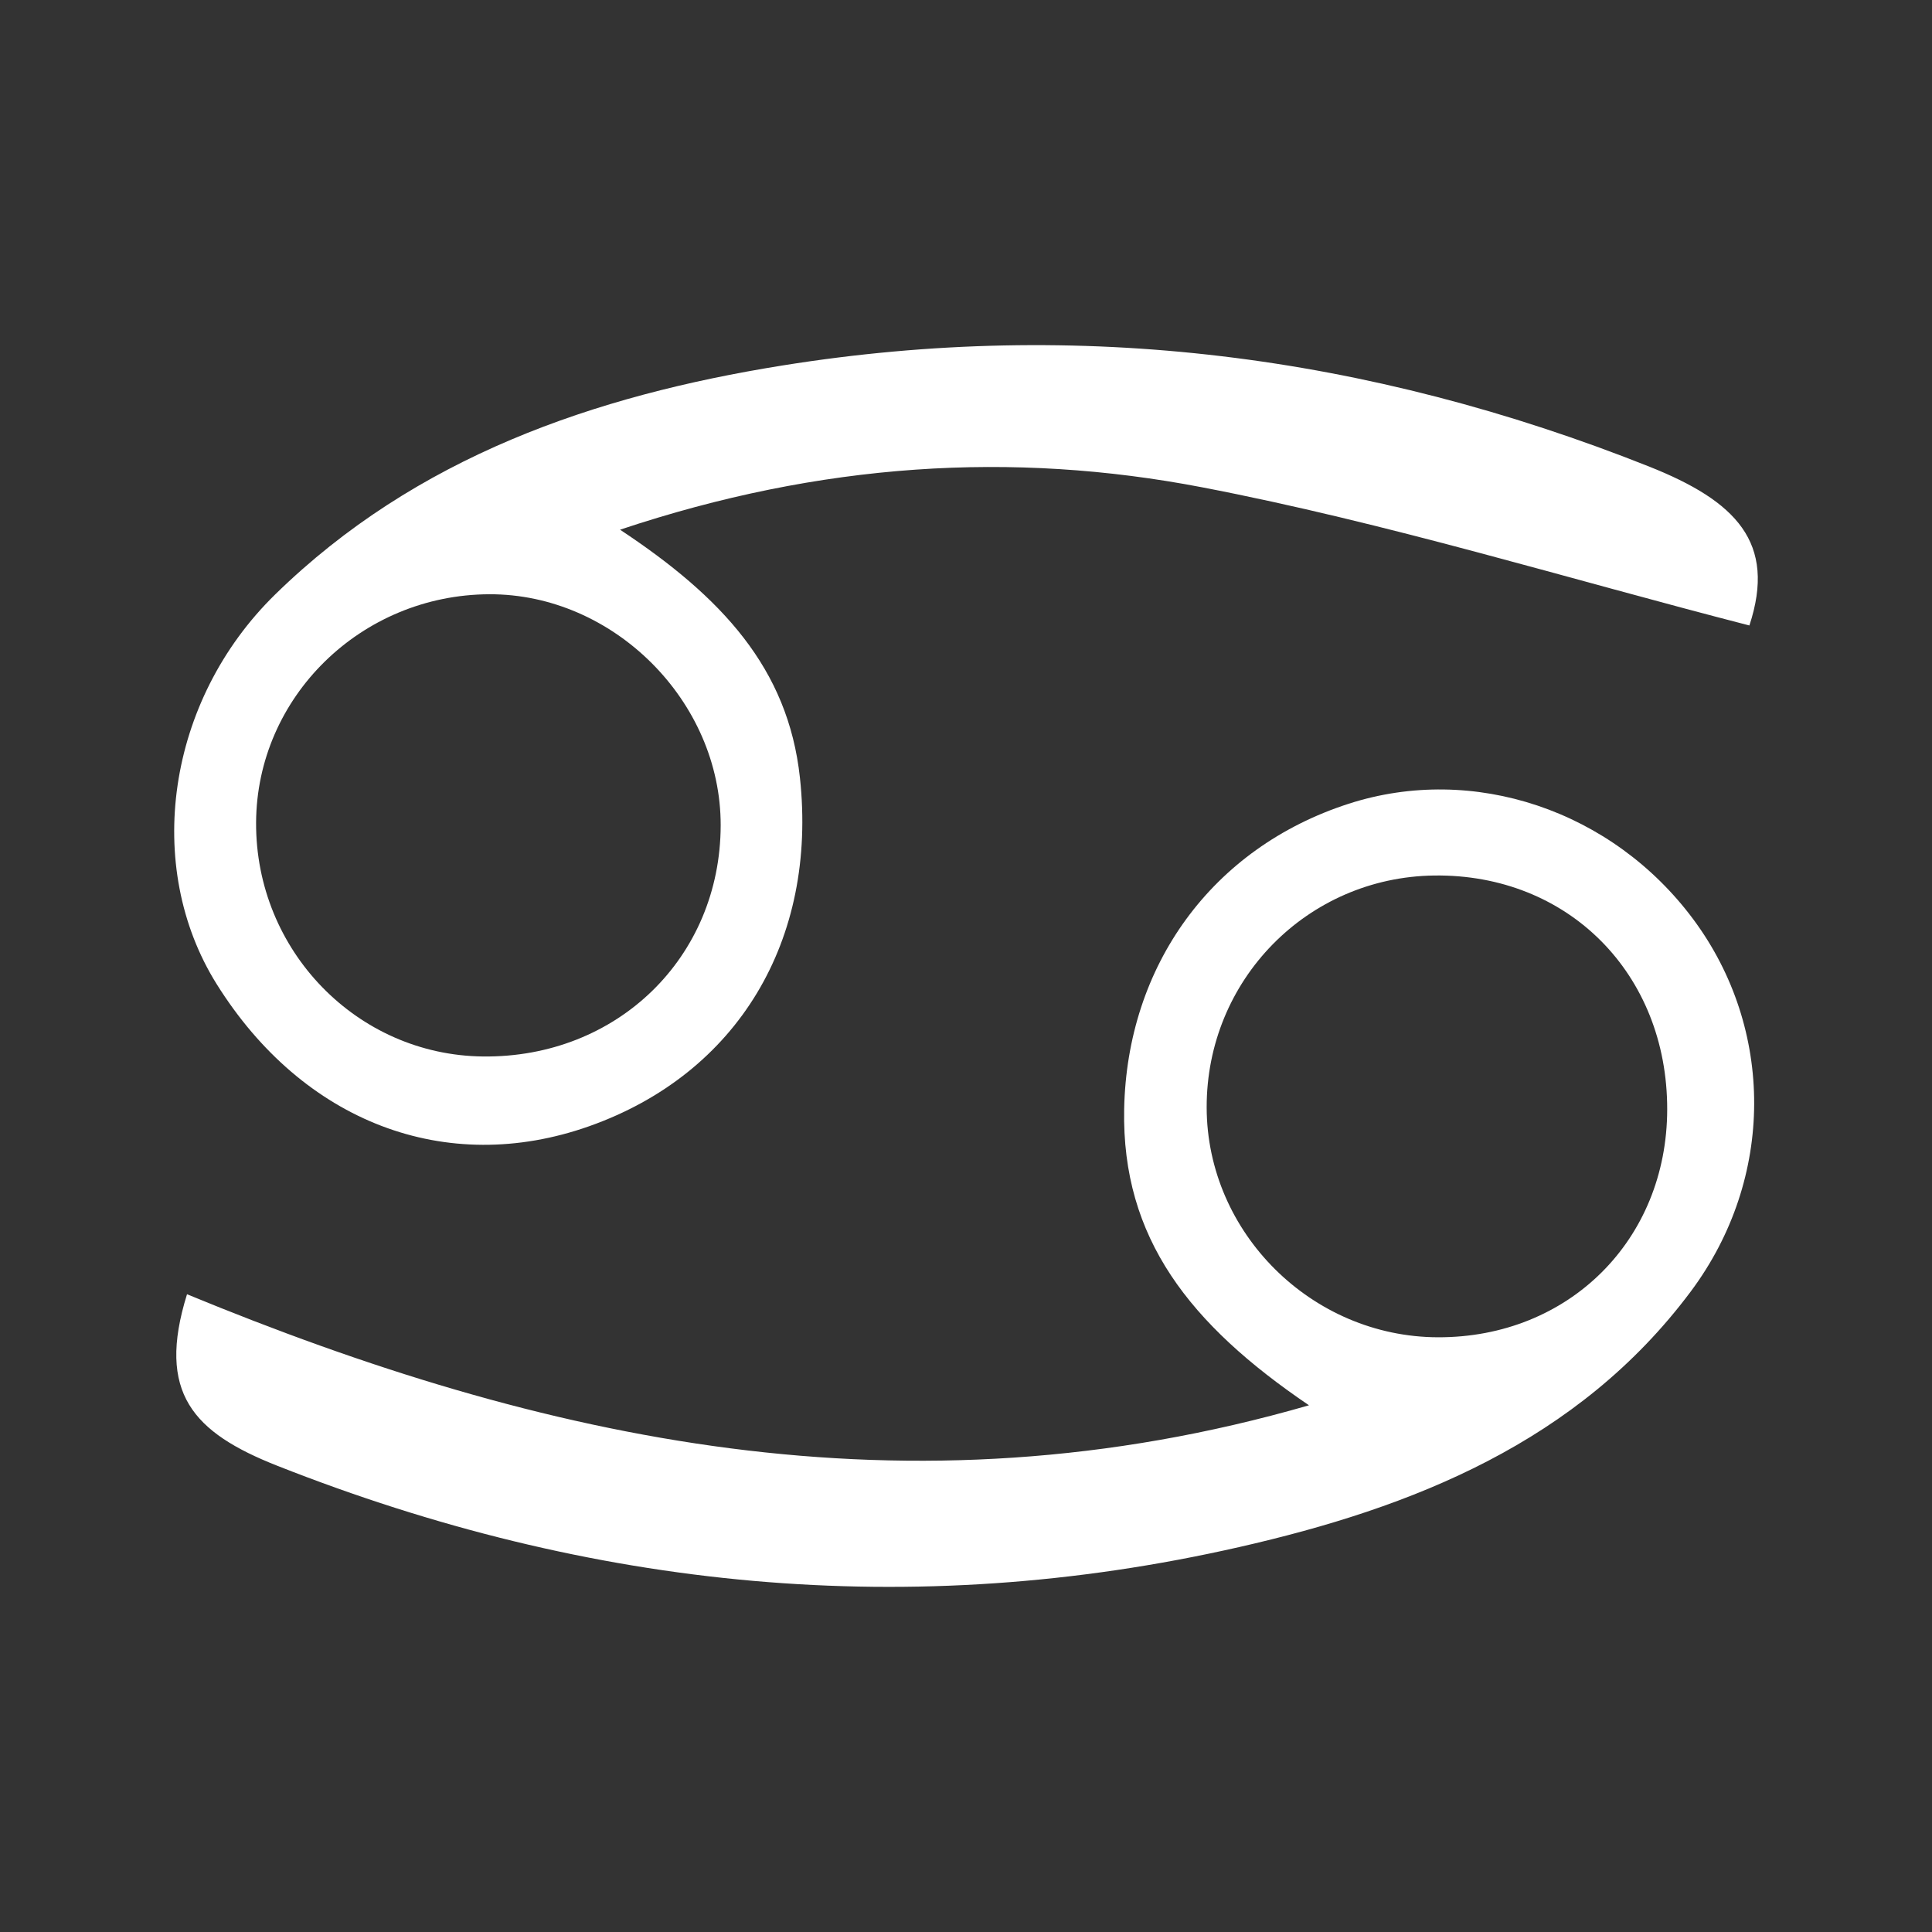
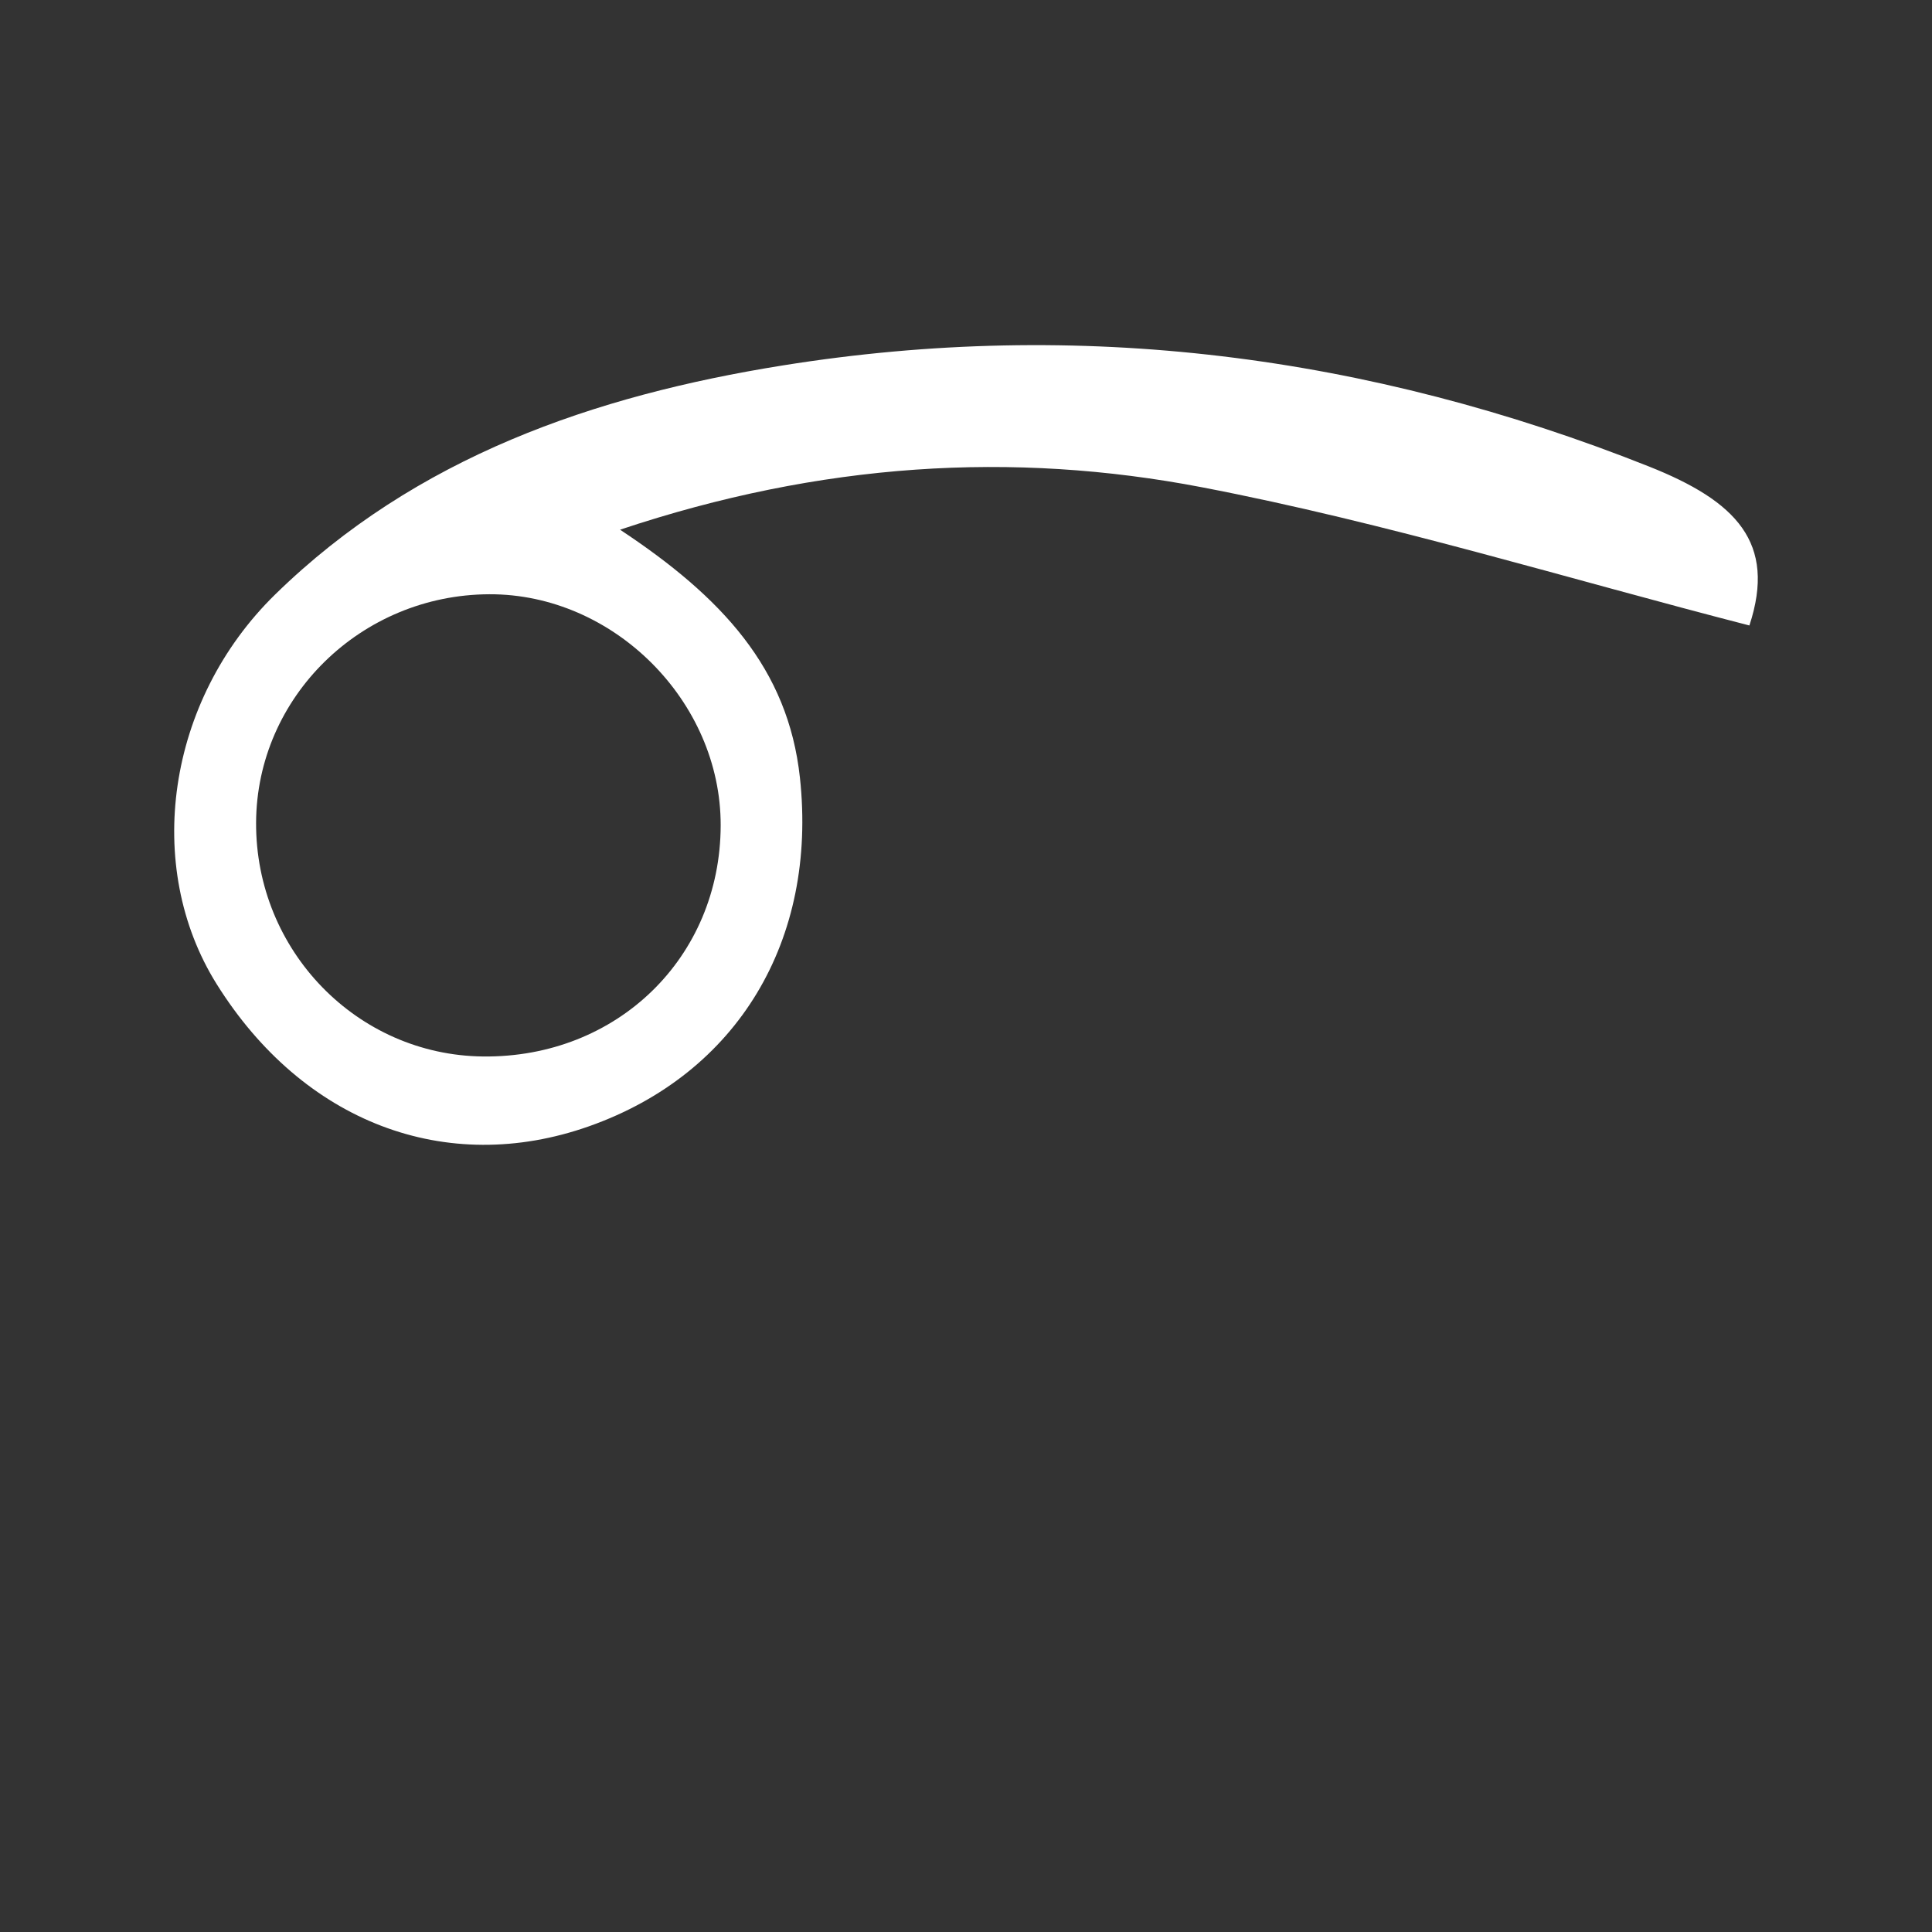
<svg xmlns="http://www.w3.org/2000/svg" id="Layer_1" x="0px" y="0px" width="130px" height="130px" viewBox="0 0 130 130" xml:space="preserve">
  <rect x="0" y="0" width="130" height="130" fill="#333333" stroke="none" />
-   <rect fill="none" width="130" height="130" />
  <g>
    <path fill="#FFFFFF" d="M41.722,35.642c6.839,4.525,11.305,9.318,12.103,16.684c1.185,10.949-4.186,19.92-14.188,23.458 c-9.63,3.403-19.25-0.271-25.062-9.573C9.64,58.31,11.2,47.151,18.519,39.997c9.476-9.262,21.488-13.378,34.132-15.405 c19.988-3.204,39.396-0.721,58.311,6.8c5.839,2.322,8.593,5.105,6.751,10.695c-12.182-3.134-24.375-6.906-36.83-9.298 C68.127,30.34,55.255,31.122,41.722,35.642 M32.496,71.088c9.029,0.1,15.979-6.656,15.997-15.551 c0.017-8.358-7.213-15.581-15.567-15.551c-8.628,0.031-15.657,6.916-15.694,15.372C17.195,63.961,24.02,70.995,32.496,71.088" />
-     <path fill="#FFFFFF" d="M88.078,94.559c-8.016-5.436-12.602-11.238-12.436-19.918c0.186-9.646,5.887-17.58,15.103-20.557 c8.394-2.71,17.75,0.433,23.206,7.792c5.43,7.324,5.521,17.388-0.19,25.035c-7.569,10.131-18.706,14.534-30.388,17.19 c-22.054,5.018-43.604,2.862-64.716-5.473c-5.648-2.23-8.145-4.898-6.073-11.541C36.489,96.941,60.989,102.387,88.078,94.559 M112.182,74.65c0.014-9.14-6.675-15.855-15.673-15.739c-8.546,0.11-15.337,7.034-15.315,15.618 c0.021,8.426,7.07,15.429,15.558,15.453C105.555,90.011,112.17,83.439,112.182,74.65" />
  </g>
</svg>